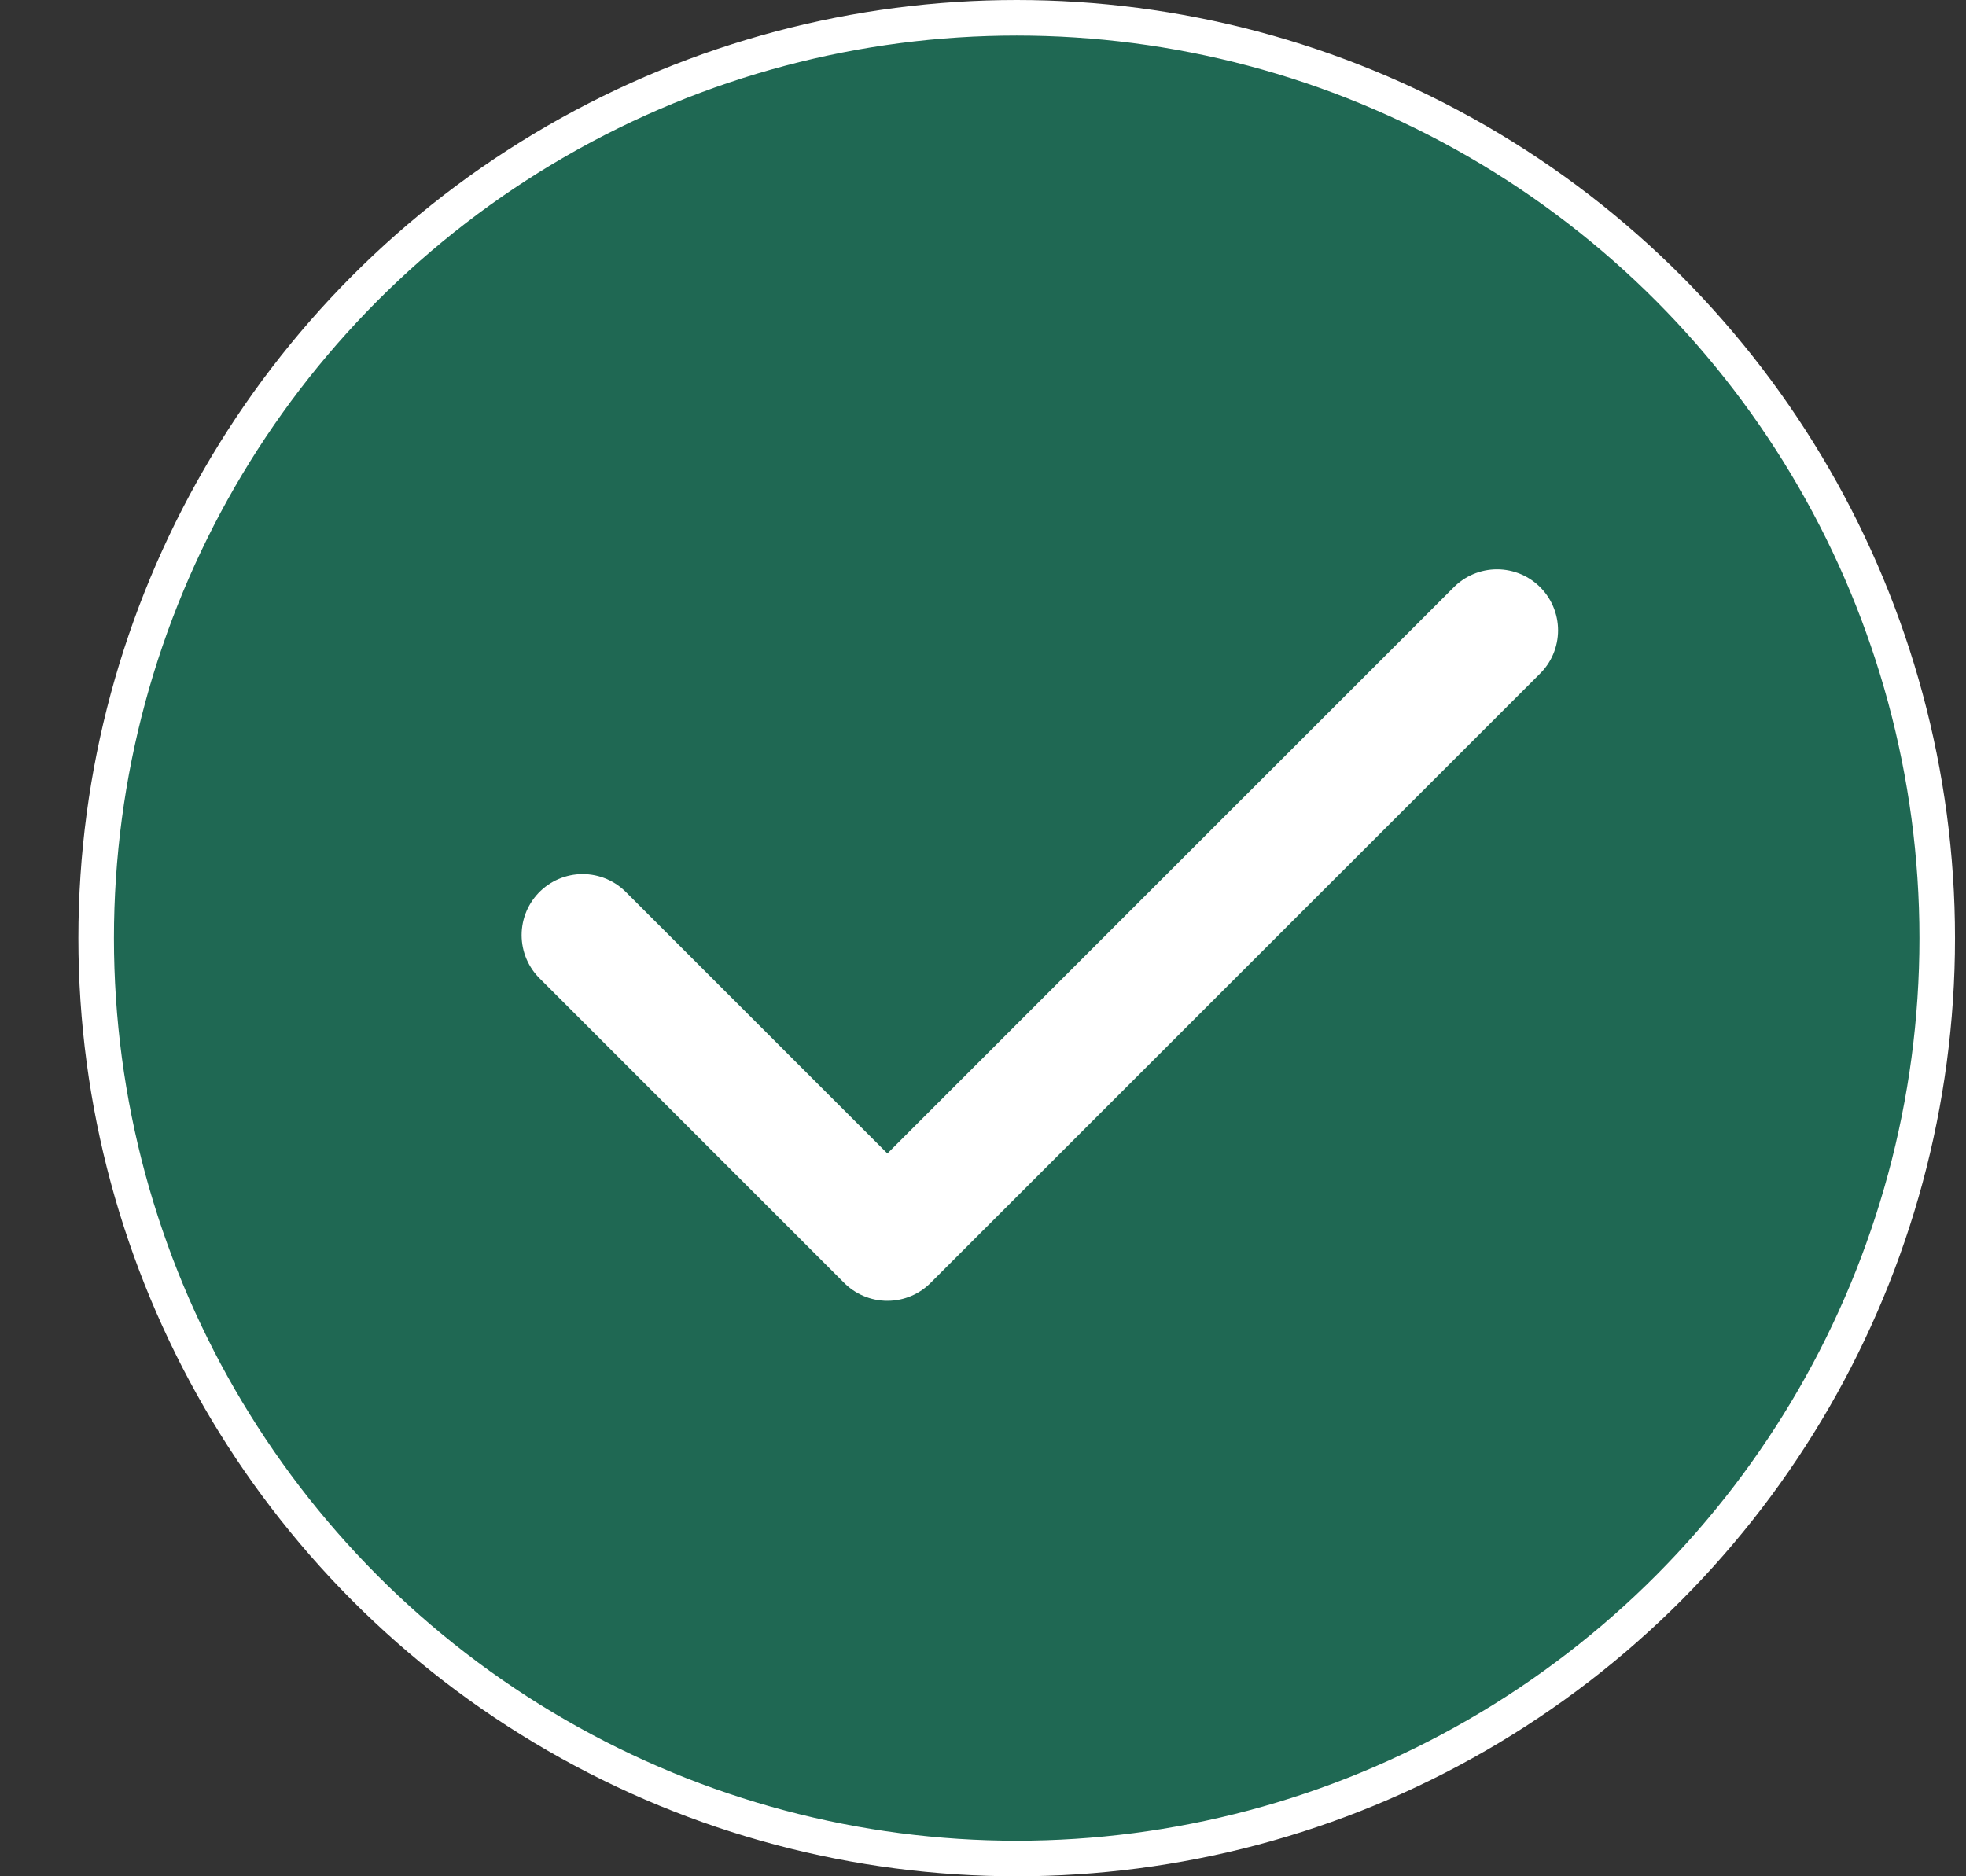
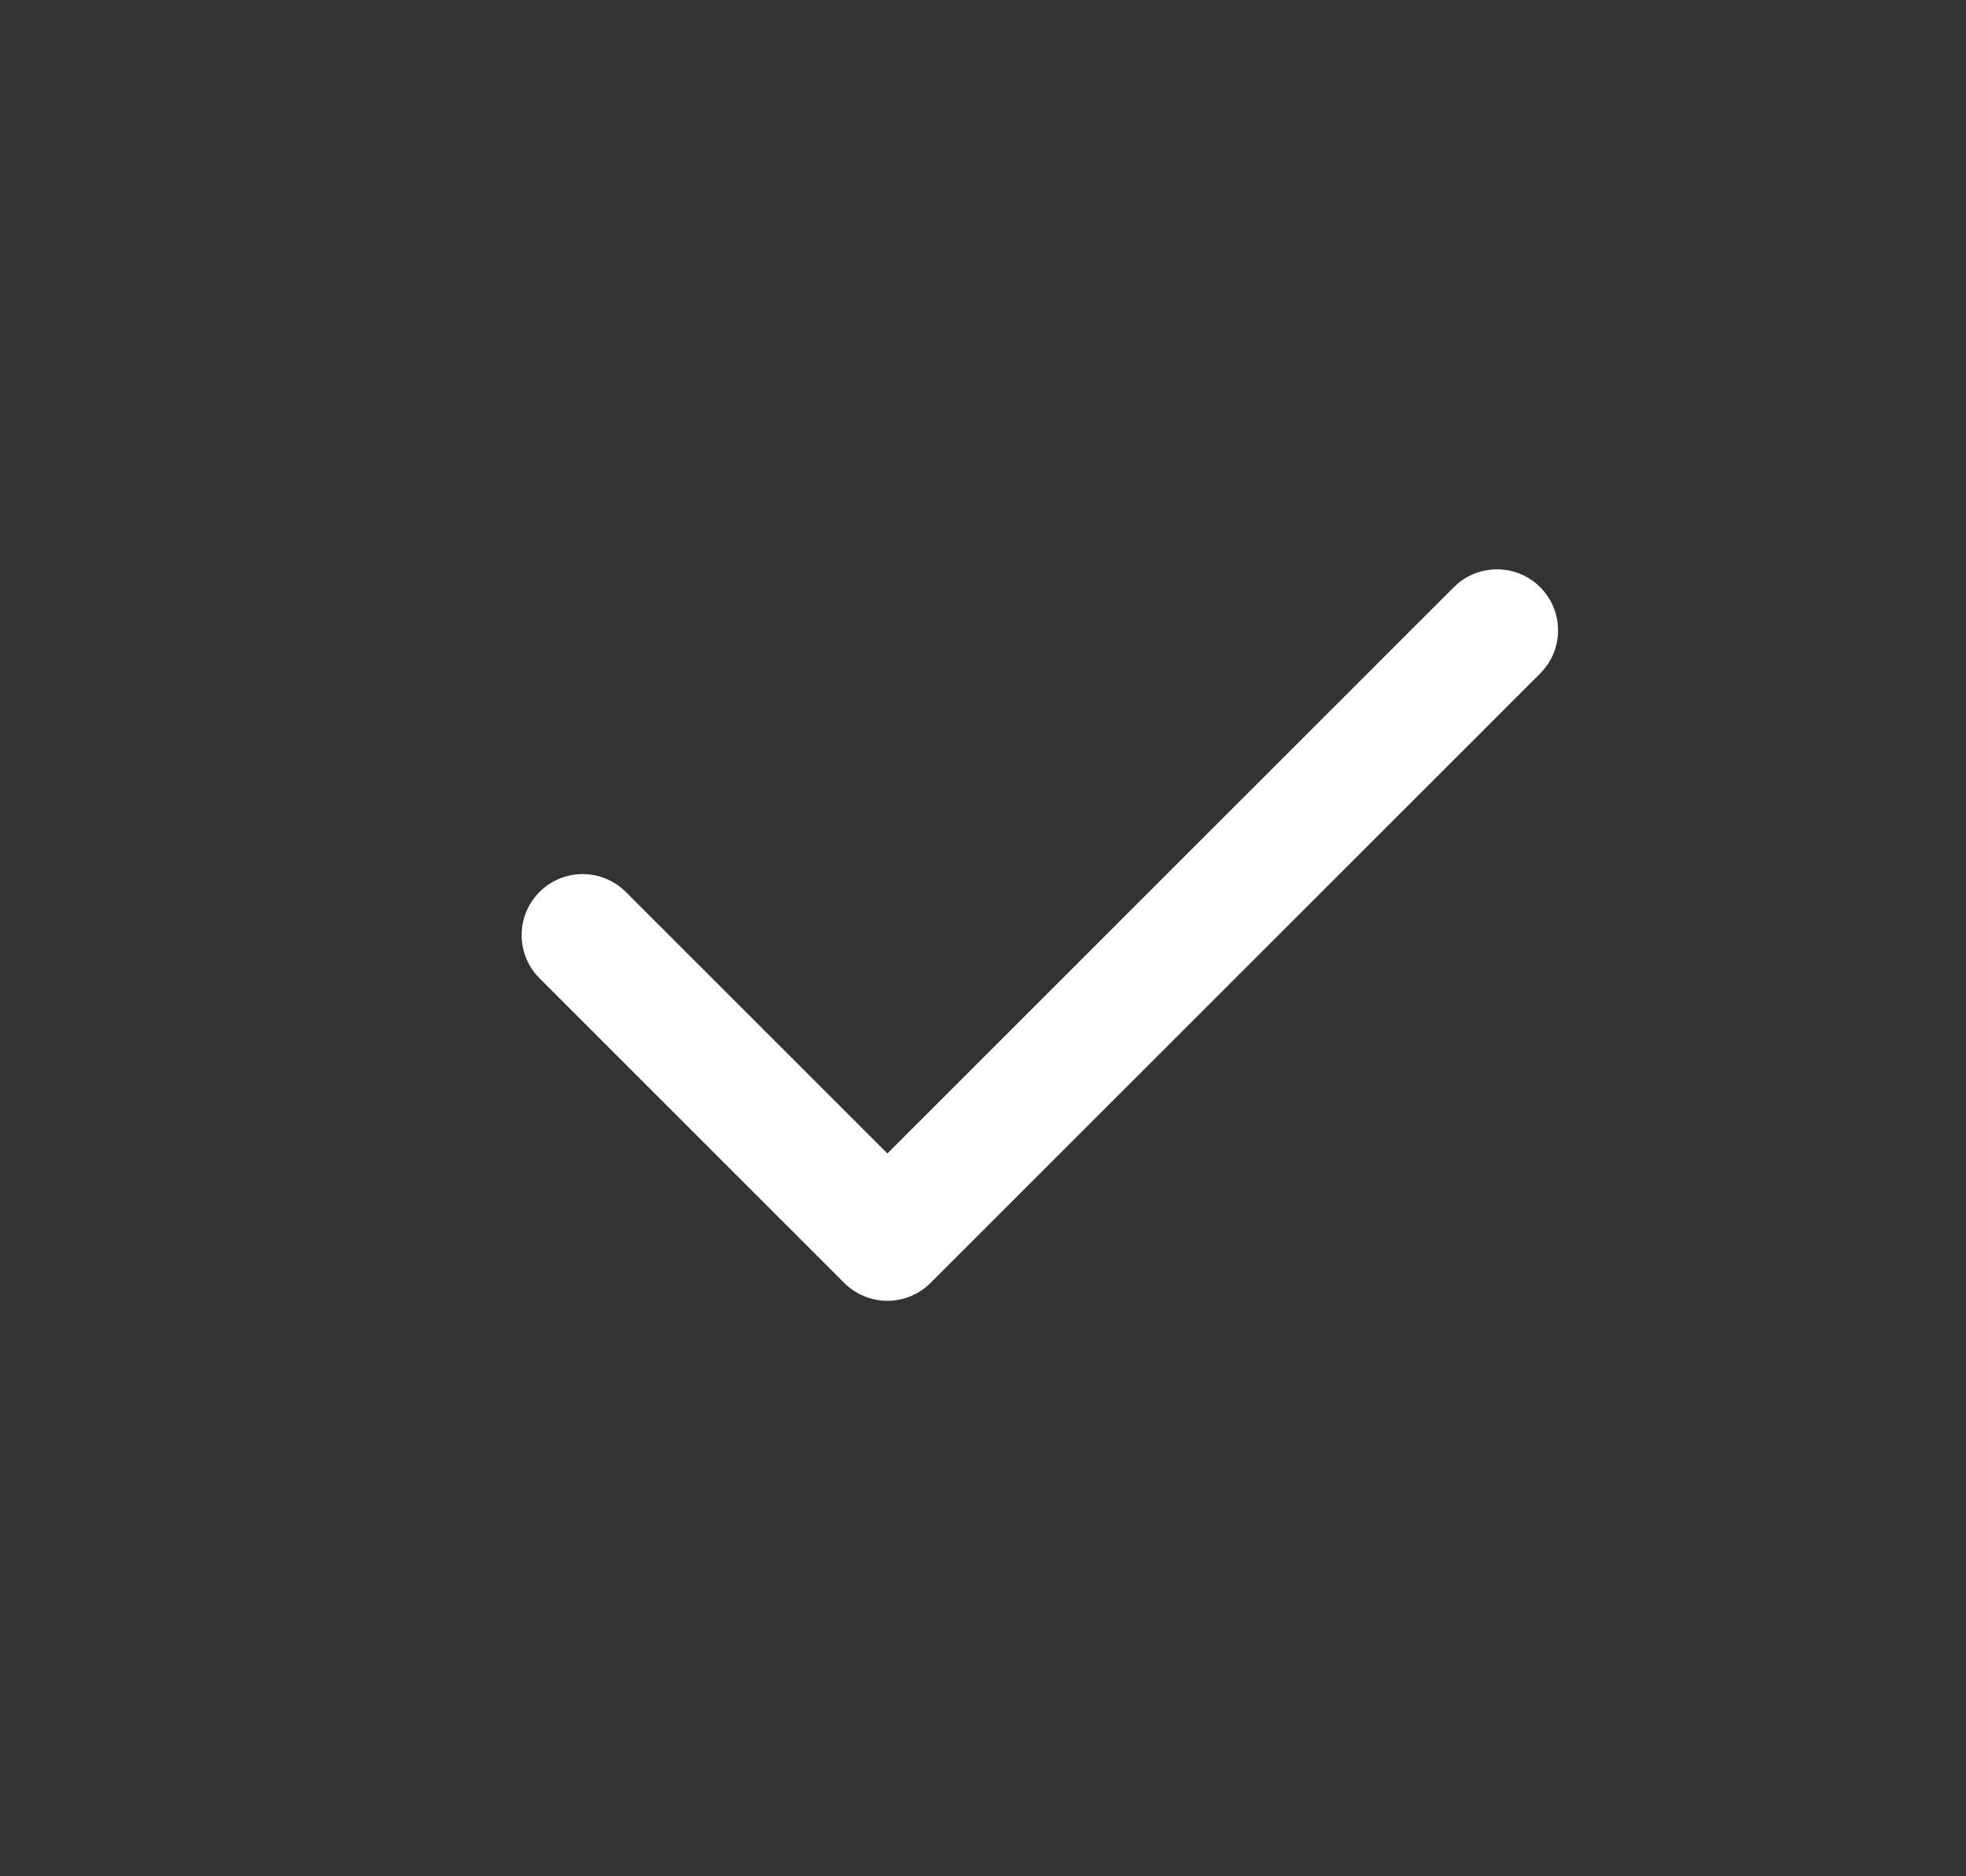
<svg xmlns="http://www.w3.org/2000/svg" width="22" height="21" viewBox="0 0 22 21" fill="none">
  <rect x="0" y="0" width="22" height="21" fill="#333333" stroke="none" />
-   <circle cx="11.377" cy="10.5" r="10.301" fill="#1F6853" stroke="white" stroke-width="0.398" />
  <path d="M6.52 10.466L9.93 13.876L16.752 7.055" stroke="white" stroke-width="1.366" stroke-linecap="round" stroke-linejoin="round" />
</svg>